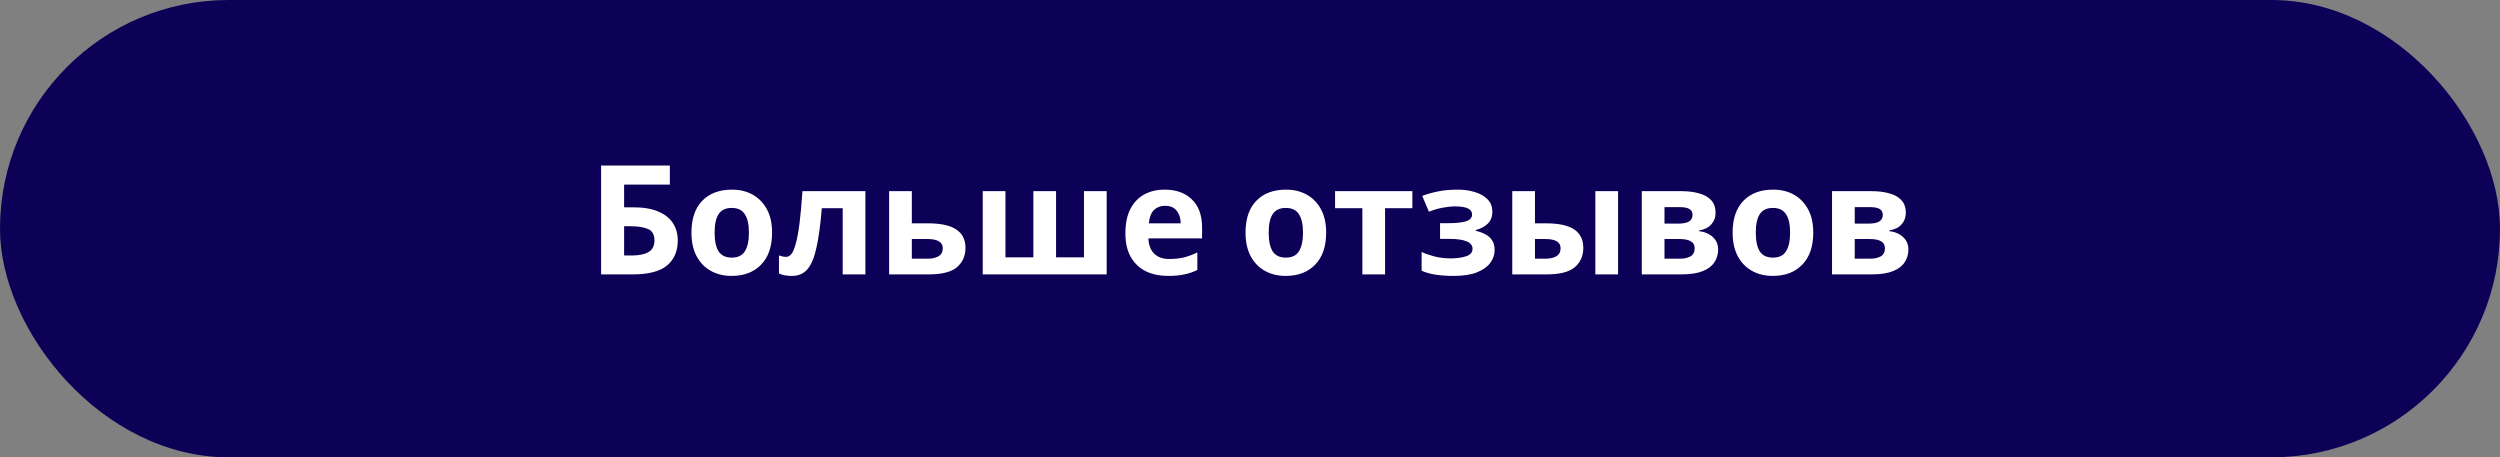
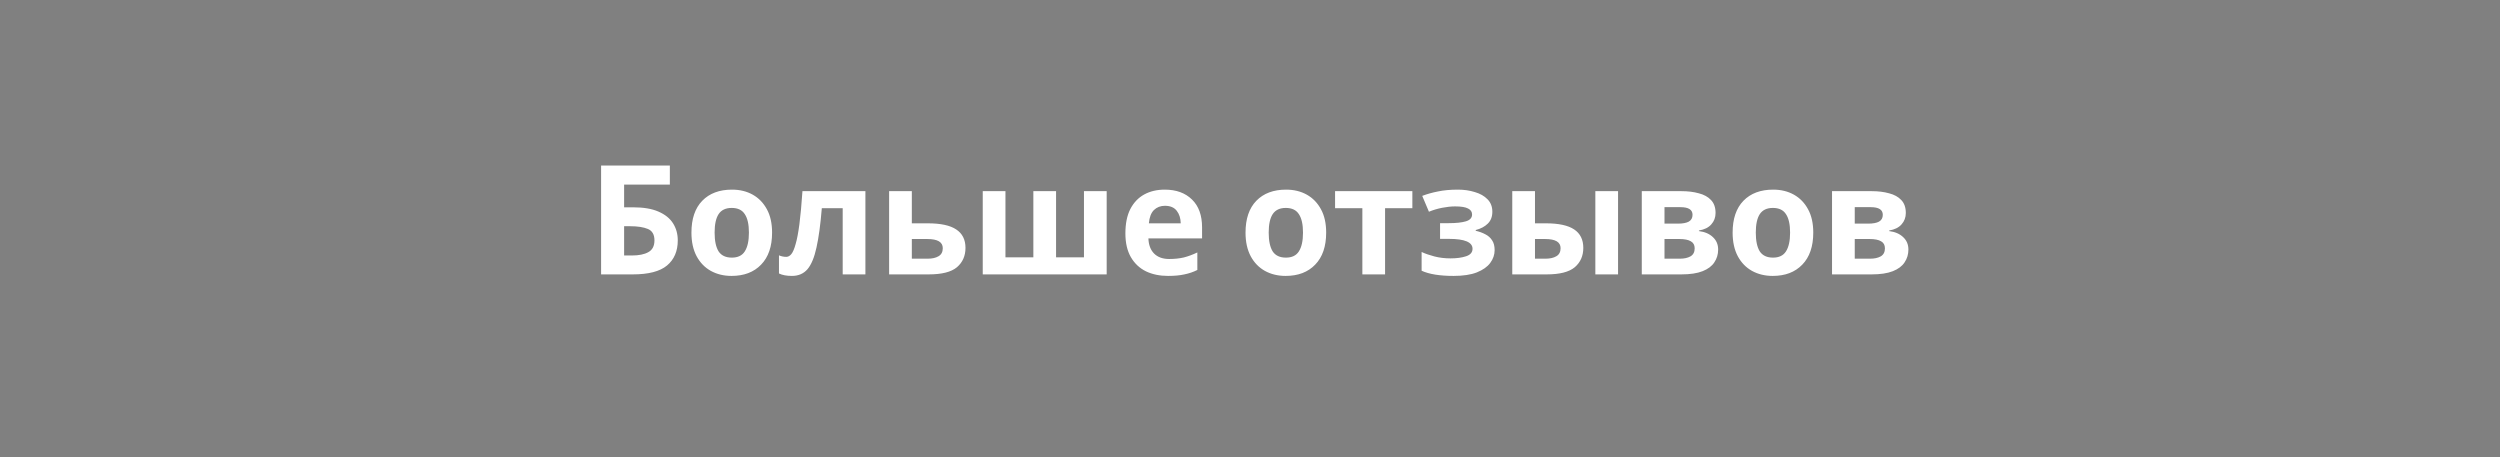
<svg xmlns="http://www.w3.org/2000/svg" width="246" height="45" viewBox="0 0 246 45" fill="none">
  <rect x="0" y="0" width="246" height="45" fill="#808080" stroke="none" />
-   <rect width="246" height="45" rx="22.5" fill="#0C0057" />
  <path d="M59.148 27V16.29H65.913V18.165H61.413V20.4H62.313C63.323 20.4 64.148 20.54 64.788 20.82C65.438 21.1 65.918 21.485 66.228 21.975C66.538 22.465 66.693 23.025 66.693 23.655C66.693 24.715 66.338 25.54 65.628 26.13C64.928 26.71 63.808 27 62.268 27H59.148ZM61.413 25.14H62.178C62.868 25.14 63.408 25.03 63.798 24.81C64.198 24.59 64.398 24.205 64.398 23.655C64.398 23.085 64.183 22.71 63.753 22.53C63.323 22.35 62.738 22.26 61.998 22.26H61.413V25.14ZM75.973 22.89C75.973 24.25 75.613 25.3 74.893 26.04C74.183 26.78 73.213 27.15 71.983 27.15C71.223 27.15 70.543 26.985 69.943 26.655C69.353 26.325 68.888 25.845 68.548 25.215C68.208 24.575 68.038 23.8 68.038 22.89C68.038 21.53 68.393 20.485 69.103 19.755C69.813 19.025 70.788 18.66 72.028 18.66C72.798 18.66 73.478 18.825 74.068 19.155C74.658 19.485 75.123 19.965 75.463 20.595C75.803 21.215 75.973 21.98 75.973 22.89ZM70.318 22.89C70.318 23.7 70.448 24.315 70.708 24.735C70.978 25.145 71.413 25.35 72.013 25.35C72.603 25.35 73.028 25.145 73.288 24.735C73.558 24.315 73.693 23.7 73.693 22.89C73.693 22.08 73.558 21.475 73.288 21.075C73.028 20.665 72.598 20.46 71.998 20.46C71.408 20.46 70.978 20.665 70.708 21.075C70.448 21.475 70.318 22.08 70.318 22.89ZM85.156 27H82.921V20.49H80.866C80.736 22.09 80.561 23.38 80.341 24.36C80.131 25.33 79.836 26.04 79.456 26.49C79.076 26.93 78.566 27.15 77.926 27.15C77.406 27.15 76.981 27.07 76.651 26.91V25.125C76.881 25.225 77.121 25.275 77.371 25.275C77.551 25.275 77.716 25.185 77.866 25.005C78.016 24.825 78.156 24.5 78.286 24.03C78.426 23.56 78.551 22.905 78.661 22.065C78.771 21.215 78.871 20.13 78.961 18.81H85.156V27ZM89.724 21.975H91.299C92.558 21.975 93.489 22.175 94.088 22.575C94.698 22.975 95.004 23.58 95.004 24.39C95.004 25.18 94.724 25.815 94.163 26.295C93.603 26.765 92.678 27 91.388 27H87.489V18.81H89.724V21.975ZM92.769 24.42C92.769 23.82 92.263 23.52 91.254 23.52H89.724V25.455H91.284C91.724 25.455 92.079 25.375 92.349 25.215C92.629 25.055 92.769 24.79 92.769 24.42ZM108.897 18.81V27H96.702V18.81H98.937V25.32H101.682V18.81H103.917V25.32H106.662V18.81H108.897ZM114.609 18.66C115.739 18.66 116.634 18.985 117.294 19.635C117.954 20.275 118.284 21.19 118.284 22.38V23.46H113.004C113.024 24.09 113.209 24.585 113.559 24.945C113.919 25.305 114.414 25.485 115.044 25.485C115.574 25.485 116.054 25.435 116.484 25.335C116.914 25.225 117.359 25.06 117.819 24.84V26.565C117.419 26.765 116.994 26.91 116.544 27C116.104 27.1 115.569 27.15 114.939 27.15C114.119 27.15 113.394 27 112.764 26.7C112.134 26.39 111.639 25.925 111.279 25.305C110.919 24.685 110.739 23.905 110.739 22.965C110.739 22.005 110.899 21.21 111.219 20.58C111.549 19.94 112.004 19.46 112.584 19.14C113.164 18.82 113.839 18.66 114.609 18.66ZM114.624 20.25C114.194 20.25 113.834 20.39 113.544 20.67C113.264 20.95 113.099 21.385 113.049 21.975H116.184C116.174 21.475 116.044 21.065 115.794 20.745C115.544 20.415 115.154 20.25 114.624 20.25ZM130.495 22.89C130.495 24.25 130.135 25.3 129.415 26.04C128.705 26.78 127.735 27.15 126.505 27.15C125.745 27.15 125.065 26.985 124.465 26.655C123.875 26.325 123.41 25.845 123.07 25.215C122.73 24.575 122.56 23.8 122.56 22.89C122.56 21.53 122.915 20.485 123.625 19.755C124.335 19.025 125.31 18.66 126.55 18.66C127.32 18.66 128 18.825 128.59 19.155C129.18 19.485 129.645 19.965 129.985 20.595C130.325 21.215 130.495 21.98 130.495 22.89ZM124.84 22.89C124.84 23.7 124.97 24.315 125.23 24.735C125.5 25.145 125.935 25.35 126.535 25.35C127.125 25.35 127.55 25.145 127.81 24.735C128.08 24.315 128.215 23.7 128.215 22.89C128.215 22.08 128.08 21.475 127.81 21.075C127.55 20.665 127.12 20.46 126.52 20.46C125.93 20.46 125.5 20.665 125.23 21.075C124.97 21.475 124.84 22.08 124.84 22.89ZM138.976 20.49H136.291V27H134.056V20.49H131.371V18.81H138.976V20.49ZM143.472 18.66C144.062 18.66 144.612 18.74 145.122 18.9C145.642 19.05 146.057 19.285 146.367 19.605C146.687 19.925 146.847 20.335 146.847 20.835C146.847 21.325 146.697 21.715 146.397 22.005C146.107 22.295 145.712 22.505 145.212 22.635V22.71C145.562 22.79 145.877 22.905 146.157 23.055C146.437 23.195 146.657 23.39 146.817 23.64C146.987 23.88 147.072 24.205 147.072 24.615C147.072 25.065 146.927 25.485 146.637 25.875C146.357 26.255 145.917 26.565 145.317 26.805C144.727 27.035 143.967 27.15 143.037 27.15C141.677 27.15 140.627 26.98 139.887 26.64V24.795C140.227 24.955 140.642 25.1 141.132 25.23C141.632 25.36 142.162 25.425 142.722 25.425C143.332 25.425 143.847 25.355 144.267 25.215C144.687 25.075 144.897 24.83 144.897 24.48C144.897 23.83 144.122 23.505 142.572 23.505H141.702V21.96H142.527C143.267 21.96 143.837 21.9 144.237 21.78C144.647 21.66 144.852 21.435 144.852 21.105C144.852 20.845 144.722 20.65 144.462 20.52C144.202 20.38 143.777 20.31 143.187 20.31C142.797 20.31 142.372 20.355 141.912 20.445C141.452 20.535 141.017 20.665 140.607 20.835L139.947 19.275C140.417 19.095 140.932 18.95 141.492 18.84C142.052 18.72 142.712 18.66 143.472 18.66ZM148.807 27V18.81H151.042V21.975H152.122C153.372 21.975 154.297 22.175 154.897 22.575C155.497 22.975 155.797 23.58 155.797 24.39C155.797 25.18 155.517 25.815 154.957 26.295C154.397 26.765 153.477 27 152.197 27H148.807ZM156.982 27V18.81H159.217V27H156.982ZM151.042 25.455H152.077C152.517 25.455 152.872 25.375 153.142 25.215C153.422 25.055 153.562 24.79 153.562 24.42C153.562 23.82 153.057 23.52 152.047 23.52H151.042V25.455ZM168.811 20.955C168.811 21.395 168.671 21.77 168.391 22.08C168.121 22.39 167.716 22.59 167.176 22.68V22.74C167.746 22.81 168.201 23.005 168.541 23.325C168.891 23.645 169.066 24.055 169.066 24.555C169.066 25.025 168.941 25.445 168.691 25.815C168.451 26.185 168.066 26.475 167.536 26.685C167.006 26.895 166.311 27 165.451 27H161.551V18.81H165.451C166.091 18.81 166.661 18.88 167.161 19.02C167.671 19.15 168.071 19.37 168.361 19.68C168.661 19.99 168.811 20.415 168.811 20.955ZM166.546 21.135C166.546 20.635 166.151 20.385 165.361 20.385H163.786V22.005H165.106C165.576 22.005 165.931 21.94 166.171 21.81C166.421 21.67 166.546 21.445 166.546 21.135ZM166.756 24.435C166.756 24.115 166.631 23.885 166.381 23.745C166.131 23.595 165.756 23.52 165.256 23.52H163.786V25.455H165.301C165.721 25.455 166.066 25.38 166.336 25.23C166.616 25.07 166.756 24.805 166.756 24.435ZM178.425 22.89C178.425 24.25 178.065 25.3 177.345 26.04C176.635 26.78 175.665 27.15 174.435 27.15C173.675 27.15 172.995 26.985 172.395 26.655C171.805 26.325 171.34 25.845 171 25.215C170.66 24.575 170.49 23.8 170.49 22.89C170.49 21.53 170.845 20.485 171.555 19.755C172.265 19.025 173.24 18.66 174.48 18.66C175.25 18.66 175.93 18.825 176.52 19.155C177.11 19.485 177.575 19.965 177.915 20.595C178.255 21.215 178.425 21.98 178.425 22.89ZM172.77 22.89C172.77 23.7 172.9 24.315 173.16 24.735C173.43 25.145 173.865 25.35 174.465 25.35C175.055 25.35 175.48 25.145 175.74 24.735C176.01 24.315 176.145 23.7 176.145 22.89C176.145 22.08 176.01 21.475 175.74 21.075C175.48 20.665 175.05 20.46 174.45 20.46C173.86 20.46 173.43 20.665 173.16 21.075C172.9 21.475 172.77 22.08 172.77 22.89ZM187.532 20.955C187.532 21.395 187.392 21.77 187.112 22.08C186.842 22.39 186.437 22.59 185.897 22.68V22.74C186.467 22.81 186.922 23.005 187.262 23.325C187.612 23.645 187.787 24.055 187.787 24.555C187.787 25.025 187.662 25.445 187.412 25.815C187.172 26.185 186.787 26.475 186.257 26.685C185.727 26.895 185.032 27 184.172 27H180.272V18.81H184.172C184.812 18.81 185.382 18.88 185.882 19.02C186.392 19.15 186.792 19.37 187.082 19.68C187.382 19.99 187.532 20.415 187.532 20.955ZM185.267 21.135C185.267 20.635 184.872 20.385 184.082 20.385H182.507V22.005H183.827C184.297 22.005 184.652 21.94 184.892 21.81C185.142 21.67 185.267 21.445 185.267 21.135ZM185.477 24.435C185.477 24.115 185.352 23.885 185.102 23.745C184.852 23.595 184.477 23.52 183.977 23.52H182.507V25.455H184.022C184.442 25.455 184.787 25.38 185.057 25.23C185.337 25.07 185.477 24.805 185.477 24.435Z" fill="white" />
</svg>